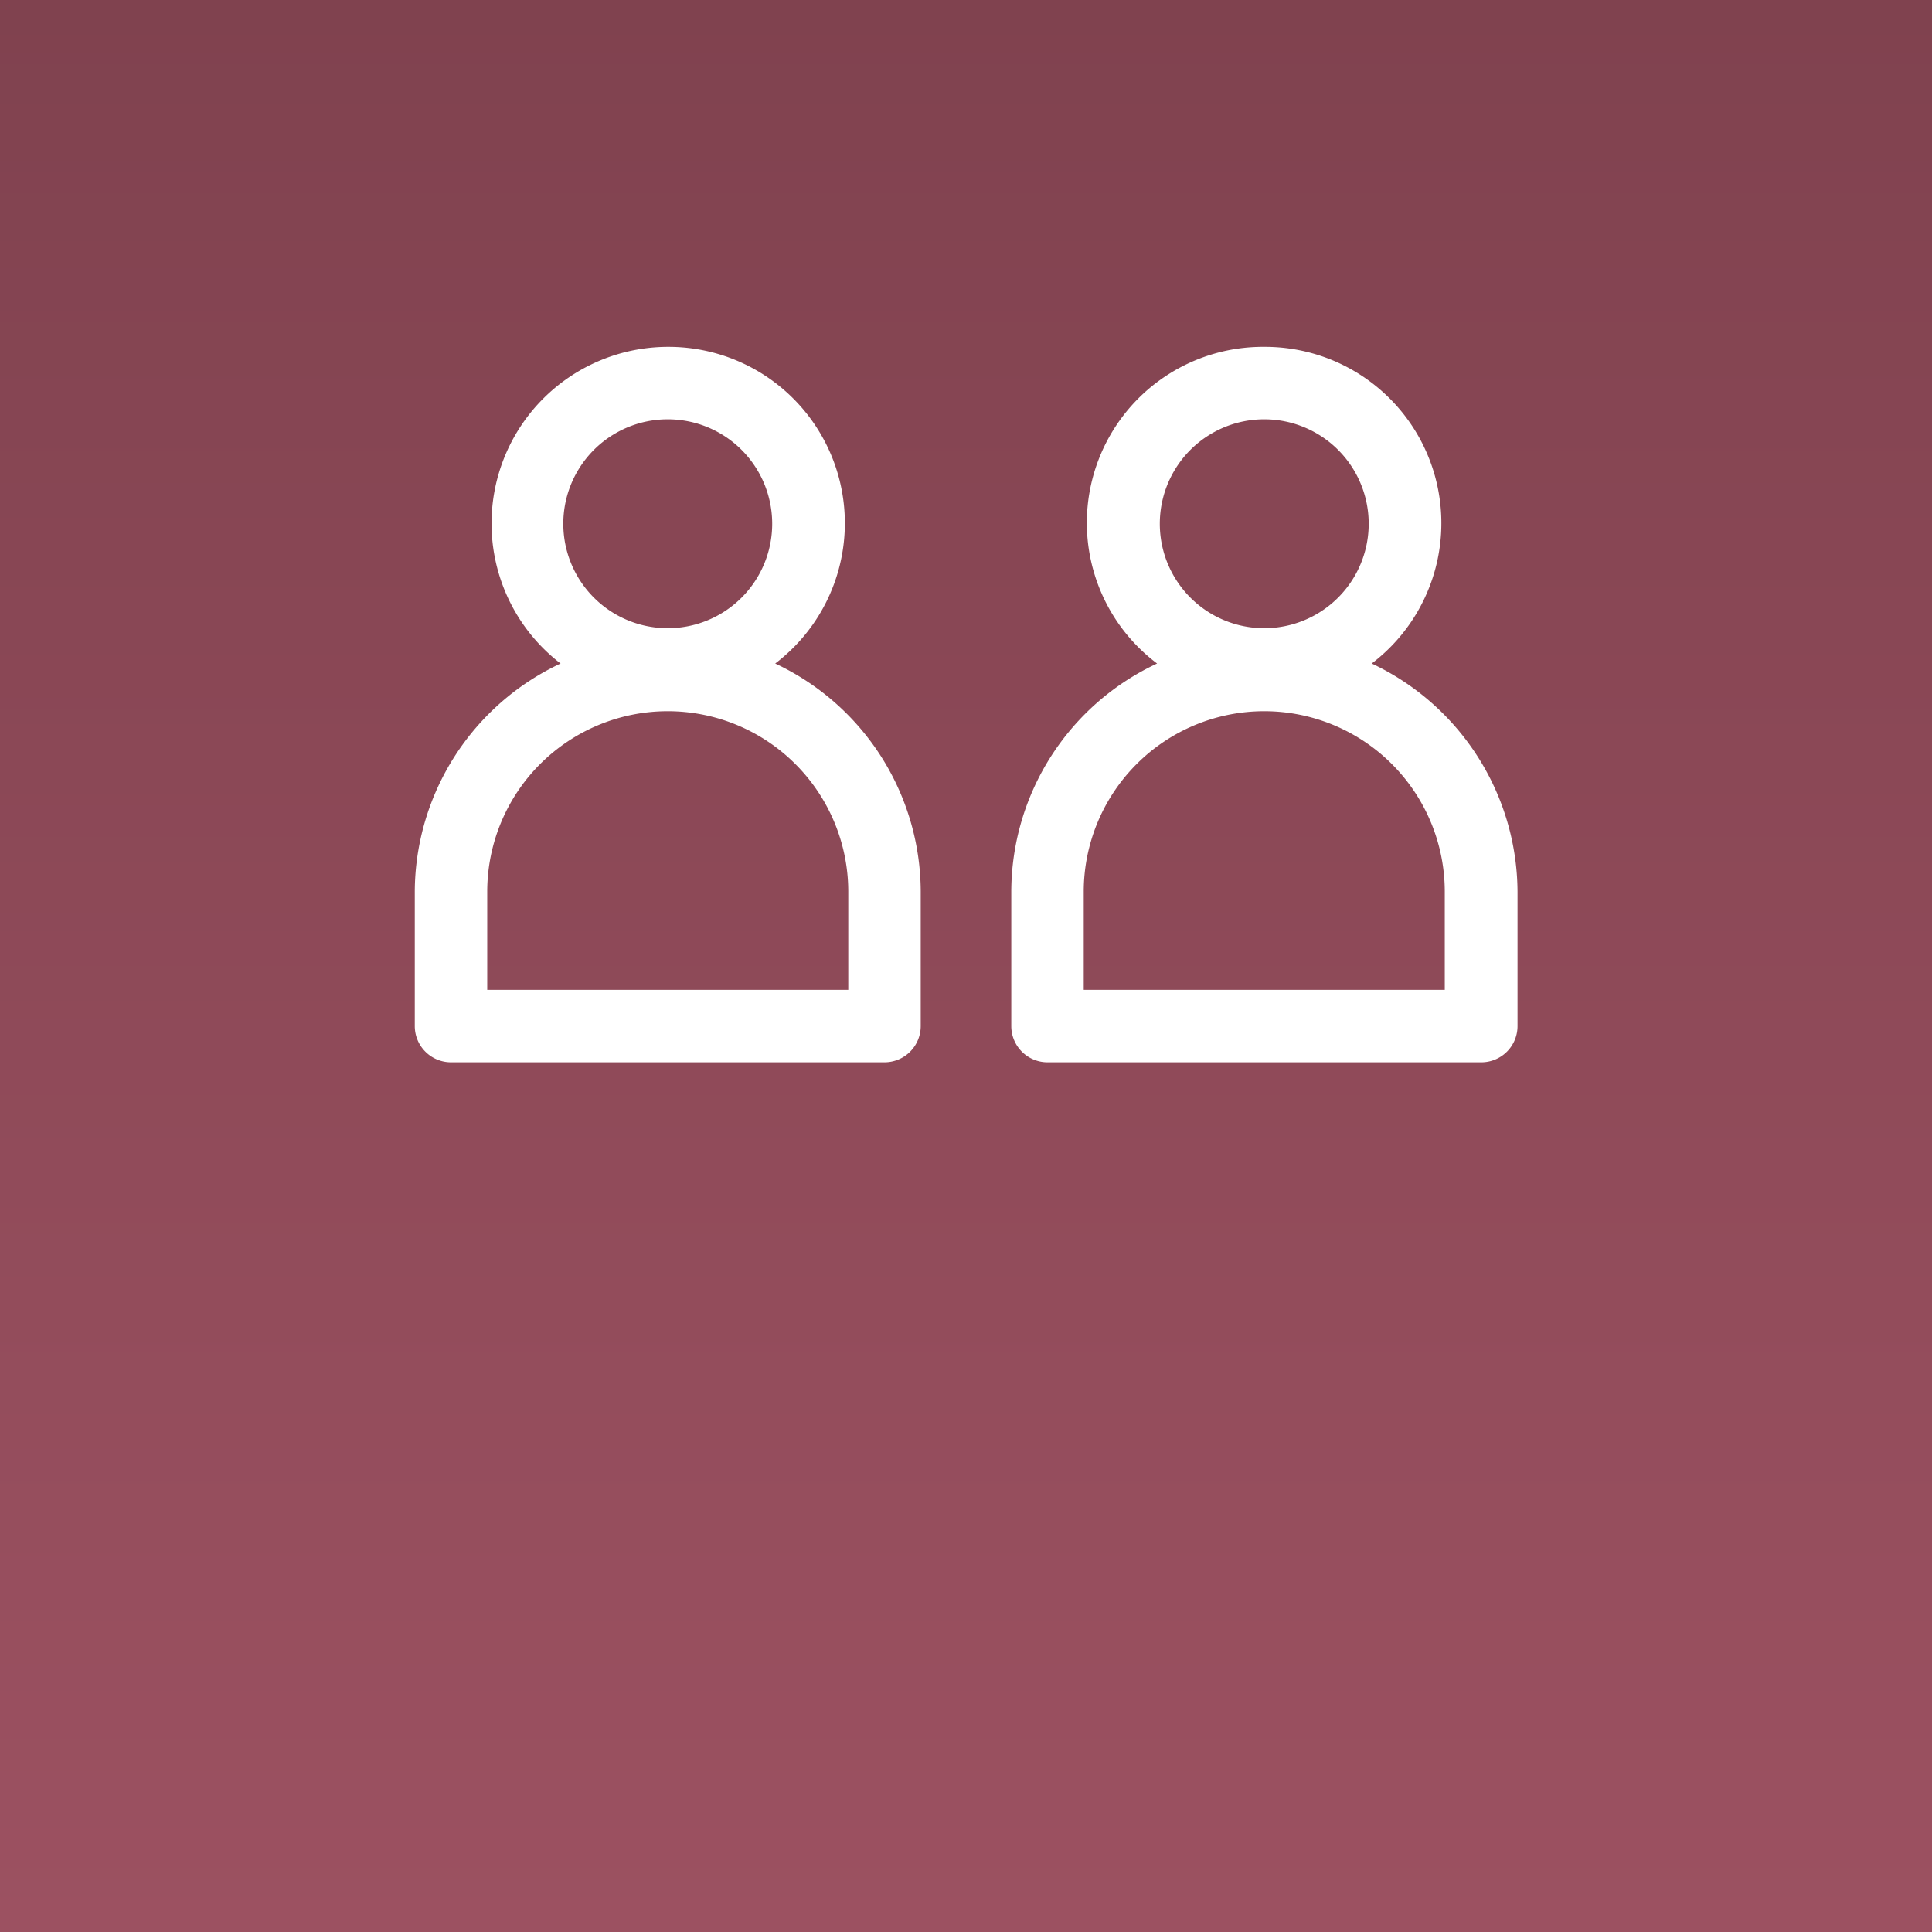
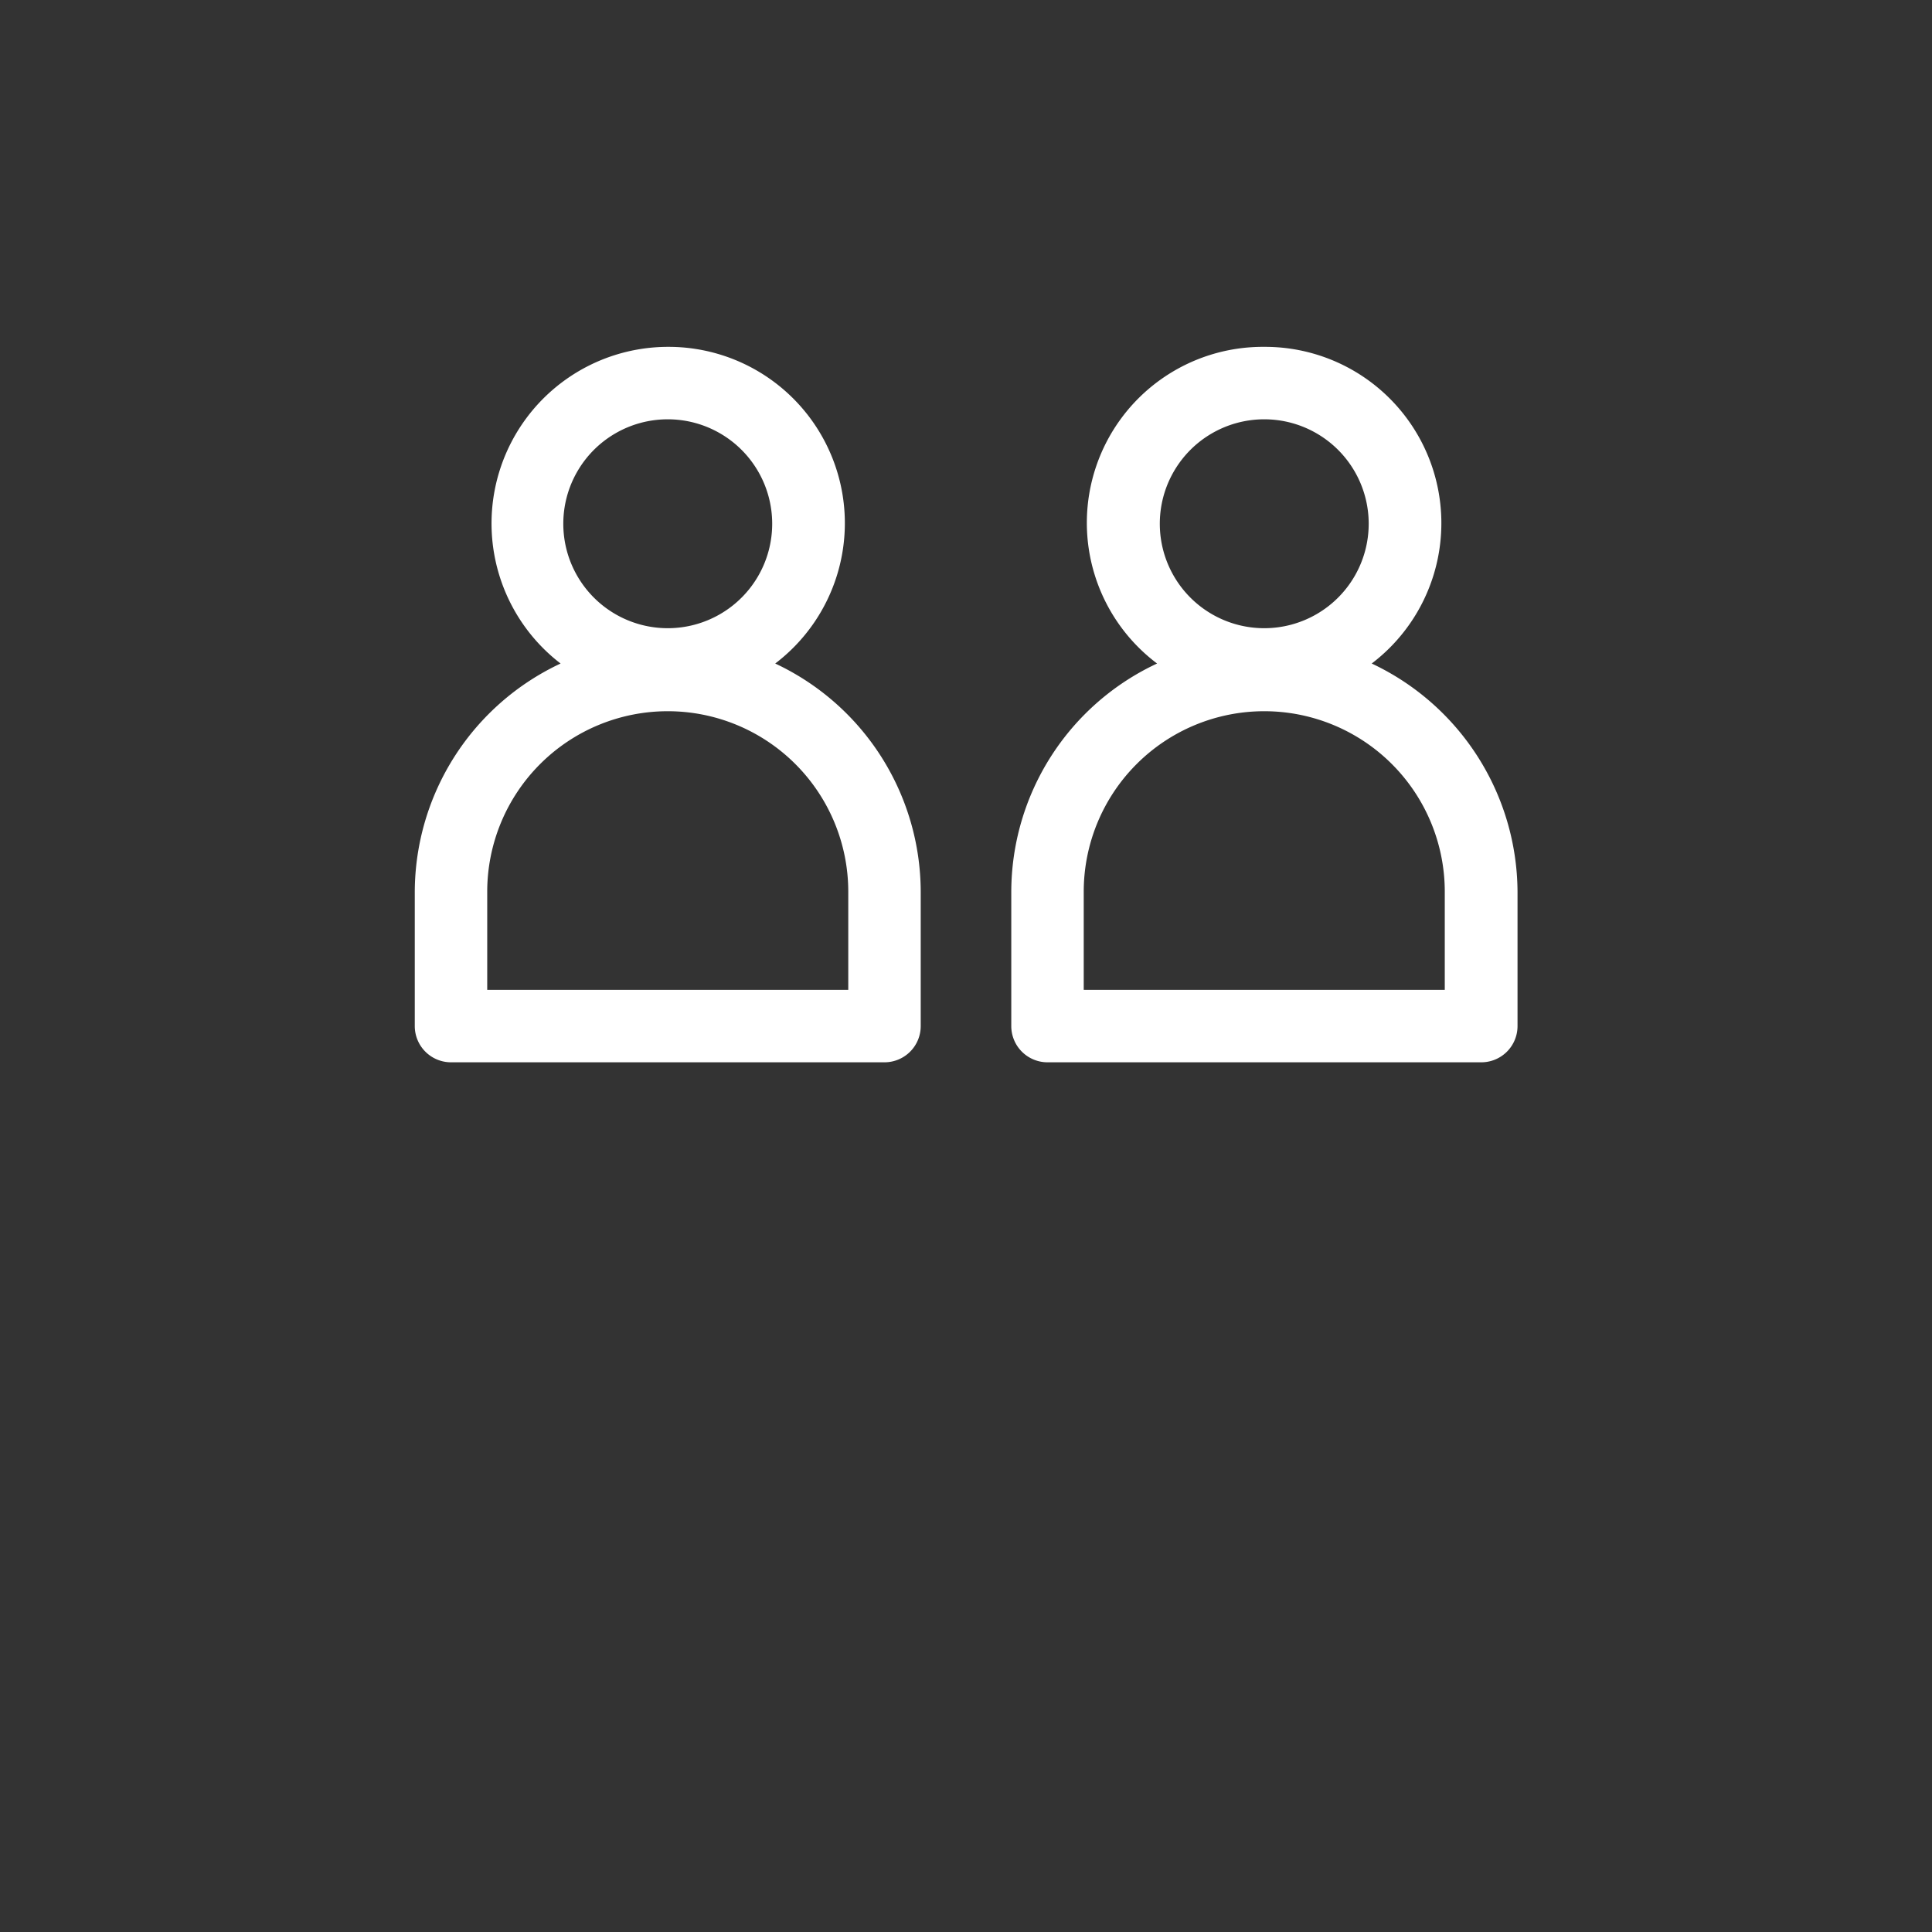
<svg xmlns="http://www.w3.org/2000/svg" version="1.1" id="Layer_1" x="0" y="0" viewBox="0 0 640 640" xml:space="preserve">
  <rect x="0" y="0" width="640" height="640" fill="#333333" stroke="none" />
  <style>.st1{fill:#fff}</style>
  <linearGradient id="SVGID_1_" gradientUnits="userSpaceOnUse" x1="320" y1="284" x2="320" y2="-356" gradientTransform="matrix(1 0 0 -1 0 284)">
    <stop offset="0" stop-color="#80424f" />
    <stop offset="1" stop-color="#9c5161" />
  </linearGradient>
-   <path fill="url(#SVGID_1_)" d="M0 0h640v640H0z" />
  <path class="st1" d="M256.8 219.8a58.4 58.4 0 00-35.5-104.9 58.5 58.5 0 00-35.6 104.9 83.8 83.8 0 00-48.3 75.6v44.5a12 12 0 0012 12H293a12 12 0 0012-12v-44.5a83.7 83.7 0 00-48.2-75.6zm-35.6-80.9a34.6 34.6 0 110 69.2 34.6 34.6 0 010-69.2zm59.8 189H161.4v-32.5a59.8 59.8 0 01119.6 0v32.5zM454.4 219.8a58.4 58.4 0 00-35.6-104.9 58.3 58.3 0 00-35.5 104.9 83.6 83.6 0 00-48.3 75.6v44.5a12 12 0 0012 12h143.7a12 12 0 0012-12v-44.5a84 84 0 00-48.3-75.6zm-35.6-80.9a34.6 34.6 0 110 69.2 34.6 34.6 0 010-69.2zm59.8 189H359v-32.5a59.8 59.8 0 01119.6 0v32.5z" />
</svg>